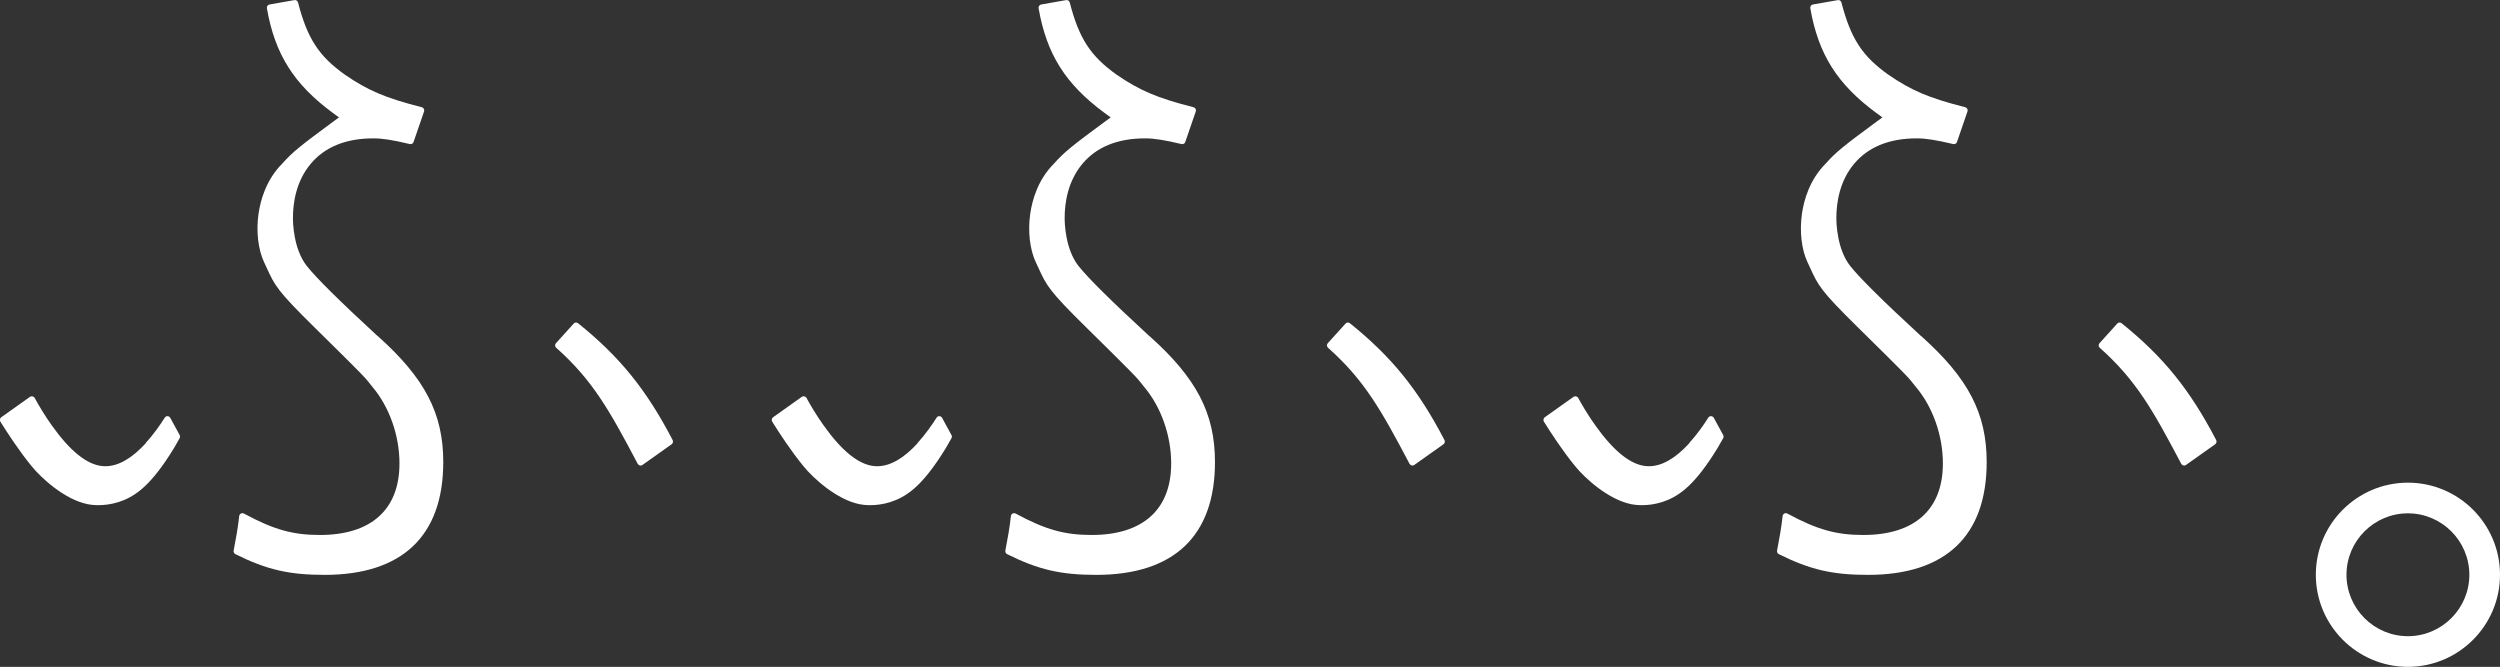
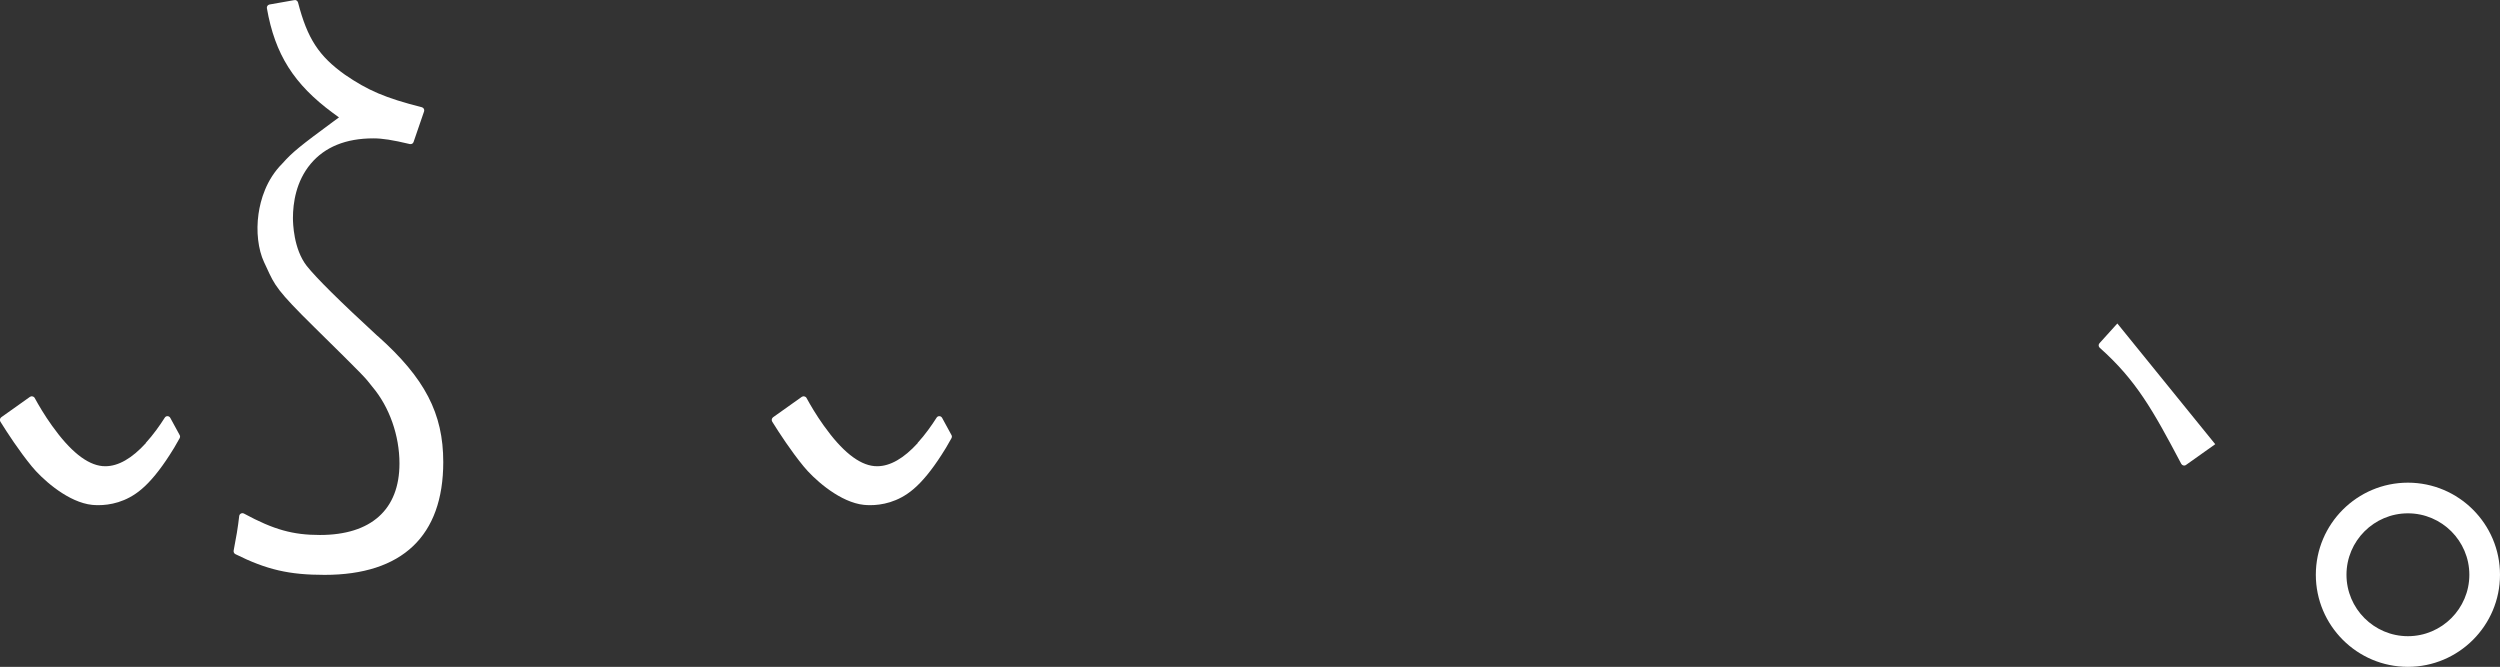
<svg xmlns="http://www.w3.org/2000/svg" id="_レイヤー_2" data-name="レイヤー 2" viewBox="0 0 211.22 56.34">
  <rect x="0" y="0" width="211.22" height="56.34" fill="#333333" stroke="none" />
  <defs>
    <style>
      .cls-1 {
        fill: #fff;
      }
    </style>
  </defs>
  <g id="header">
    <g>
      <g>
        <path class="cls-1" d="M31.9,28.39q-4.78-4.4-5.99-5.93c-1.11-1.43-1.16-3.61-1.16-4.04,0-1.27.26-3.1,1.5-4.58,1.19-1.42,2.97-2.15,5.29-2.15.76,0,1.61.13,3.08.48.14.03.28-.04.32-.17l.89-2.59c.05-.15-.04-.31-.19-.35-3.08-.78-4.56-1.42-6.5-2.75-2.19-1.56-3.17-3.04-3.96-6.1-.04-.14-.17-.23-.31-.2l-2.1.37c-.15.03-.25.17-.22.32.68,3.9,2.29,6.42,5.57,8.84l.52.38-.52.38c-2.7,1.99-3.42,2.56-4.24,3.49h-.01s-.01.02-.01.02c-1.37,1.37-1.85,3.08-2.02,4.27-.21,1.47-.03,3,.47,4.07.08.17.15.33.22.47.68,1.49.88,1.93,4.02,5.02,4.26,4.2,4.27,4.21,4.91,5.04,1.44,1.7,2.29,4.12,2.29,6.48,0,3.89-2.39,6.04-6.72,6.04-2.27,0-3.89-.44-6.42-1.81-.17-.09-.38.02-.4.21-.11.98-.26,1.84-.47,2.92-.02.12.04.25.15.3,2.65,1.32,4.55,1.75,7.53,1.75,6.56,0,10.03-3.29,10.03-9.53,0-4.11-1.55-7.09-5.54-10.65Z" />
-         <path class="cls-1" d="M48.48,27.33l-1.51,1.67c-.1.11-.09.28.02.38,3.07,2.73,4.49,5.26,6.89,9.81.08.14.26.19.39.1l2.48-1.76c.11-.08.14-.23.08-.35-2.22-4.26-4.46-7.03-7.99-9.87-.11-.09-.28-.08-.37.03Z" />
        <path class="cls-1" d="M12.33,37.43c-1.18,1.3-2.34,1.96-3.42,1.96-.08,0-.16,0-.25-.01-1.31-.12-2.74-1.27-4.27-3.42-.63-.88-1.14-1.75-1.46-2.34-.08-.14-.27-.18-.4-.09l-2.42,1.72c-.12.09-.15.24-.08.37.6.96,1.57,2.46,2.67,3.8.76.93,2.73,2.78,4.72,3.18.18.04.49.08.89.08.94,0,2.34-.23,3.65-1.35.74-.62,1.56-1.62,2.38-2.9.21-.32.51-.8.84-1.41.04-.08.05-.18,0-.26-.17-.31-.51-.94-.79-1.45-.1-.19-.36-.2-.47-.02-.4.63-.96,1.43-1.61,2.14Z" />
-         <path class="cls-1" d="M97.1,28.39q-4.78-4.4-5.99-5.93c-1.11-1.43-1.16-3.61-1.16-4.04,0-1.27.26-3.1,1.5-4.58,1.19-1.42,2.97-2.15,5.29-2.15.76,0,1.61.13,3.08.48.14.03.28-.04.32-.17l.89-2.59c.05-.15-.04-.31-.19-.35-3.08-.78-4.56-1.42-6.5-2.75-2.19-1.56-3.17-3.04-3.96-6.1-.04-.14-.17-.23-.31-.2l-2.1.37c-.15.03-.25.17-.22.32.68,3.9,2.29,6.42,5.57,8.84l.52.38-.52.38c-2.7,1.99-3.42,2.56-4.24,3.49h-.01s-.01.02-.01.02c-1.37,1.37-1.85,3.08-2.02,4.27-.21,1.47-.03,3,.47,4.07.08.17.15.33.22.47.68,1.49.88,1.93,4.02,5.02,4.26,4.2,4.27,4.21,4.91,5.04,1.44,1.7,2.29,4.12,2.29,6.48,0,3.89-2.39,6.04-6.72,6.04-2.27,0-3.89-.44-6.42-1.81-.17-.09-.38.02-.4.21-.11.98-.26,1.84-.47,2.92-.02.12.04.25.15.3,2.65,1.32,4.55,1.75,7.53,1.75,6.56,0,10.03-3.29,10.03-9.53,0-4.11-1.55-7.09-5.54-10.65Z" />
-         <path class="cls-1" d="M113.69,27.33l-1.51,1.67c-.1.11-.09.28.02.38,3.07,2.73,4.49,5.26,6.89,9.81.08.14.26.19.39.1l2.48-1.76c.11-.08.14-.23.08-.35-2.22-4.26-4.46-7.03-7.99-9.87-.11-.09-.28-.08-.37.03Z" />
        <path class="cls-1" d="M77.54,37.43c-1.18,1.3-2.34,1.96-3.42,1.96-.08,0-.16,0-.25-.01-1.31-.12-2.74-1.27-4.27-3.42-.63-.88-1.14-1.75-1.46-2.34-.08-.14-.27-.18-.4-.09l-2.42,1.72c-.12.09-.15.24-.08.37.6.96,1.57,2.46,2.67,3.8.76.93,2.73,2.78,4.72,3.18.18.04.49.08.89.08.94,0,2.34-.23,3.65-1.35.74-.62,1.56-1.62,2.38-2.9.21-.32.51-.8.84-1.41.04-.08.05-.18,0-.26-.17-.31-.51-.94-.79-1.45-.1-.19-.36-.2-.47-.02-.4.63-.96,1.43-1.61,2.14Z" />
-         <path class="cls-1" d="M162.3,28.39q-4.78-4.4-5.99-5.93c-1.11-1.43-1.16-3.61-1.16-4.04,0-1.27.26-3.1,1.5-4.58,1.19-1.42,2.97-2.15,5.29-2.15.76,0,1.61.13,3.08.48.14.03.28-.04.32-.17l.89-2.59c.05-.15-.04-.31-.19-.35-3.08-.78-4.56-1.42-6.5-2.75-2.19-1.56-3.17-3.04-3.96-6.1-.04-.14-.17-.23-.31-.2l-2.1.37c-.15.03-.25.17-.22.32.68,3.9,2.29,6.42,5.57,8.84l.52.38-.52.38c-2.7,1.99-3.42,2.56-4.24,3.49h-.01s-.01.02-.01.02c-1.37,1.37-1.85,3.08-2.02,4.27-.21,1.47-.03,3,.47,4.07.08.17.15.33.22.47.68,1.49.88,1.93,4.02,5.02,4.26,4.2,4.27,4.21,4.91,5.04,1.44,1.7,2.29,4.12,2.29,6.48,0,3.89-2.39,6.04-6.72,6.04-2.27,0-3.89-.44-6.42-1.81-.17-.09-.38.02-.4.21-.11.98-.26,1.84-.47,2.92-.02.12.04.25.15.3,2.65,1.32,4.55,1.75,7.53,1.75,6.56,0,10.03-3.29,10.03-9.53,0-4.11-1.55-7.09-5.54-10.65Z" />
-         <path class="cls-1" d="M178.89,27.33l-1.51,1.67c-.1.11-.09.28.02.38,3.07,2.73,4.49,5.26,6.89,9.81.08.14.26.19.39.1l2.48-1.76c.11-.08.14-.23.08-.35-2.22-4.26-4.46-7.03-7.99-9.87-.11-.09-.28-.08-.37.03Z" />
-         <path class="cls-1" d="M142.74,37.43c-1.18,1.3-2.34,1.96-3.42,1.96-.08,0-.16,0-.25-.01-1.31-.12-2.74-1.27-4.27-3.42-.63-.88-1.14-1.75-1.46-2.34-.08-.14-.27-.18-.4-.09l-2.42,1.72c-.12.09-.15.24-.08.37.6.96,1.57,2.46,2.67,3.8.76.93,2.73,2.78,4.72,3.18.18.04.49.08.89.08.94,0,2.34-.23,3.65-1.35.74-.62,1.56-1.62,2.38-2.9.21-.32.51-.8.84-1.41.04-.08.05-.18,0-.26-.17-.31-.51-.94-.79-1.45-.1-.19-.36-.2-.47-.02-.4.63-.96,1.43-1.61,2.14Z" />
+         <path class="cls-1" d="M178.89,27.33l-1.51,1.67c-.1.11-.09.28.02.38,3.07,2.73,4.49,5.26,6.89,9.81.08.14.26.19.39.1l2.48-1.76Z" />
      </g>
      <path class="cls-1" d="M203.44,56.34c-4.29,0-7.78-3.49-7.78-7.78s3.49-7.78,7.78-7.78,7.78,3.49,7.78,7.78-3.49,7.78-7.78,7.78ZM203.44,43.37c-2.86,0-5.19,2.33-5.19,5.19s2.33,5.19,5.19,5.19,5.19-2.33,5.19-5.19-2.33-5.19-5.19-5.19Z" />
    </g>
  </g>
</svg>